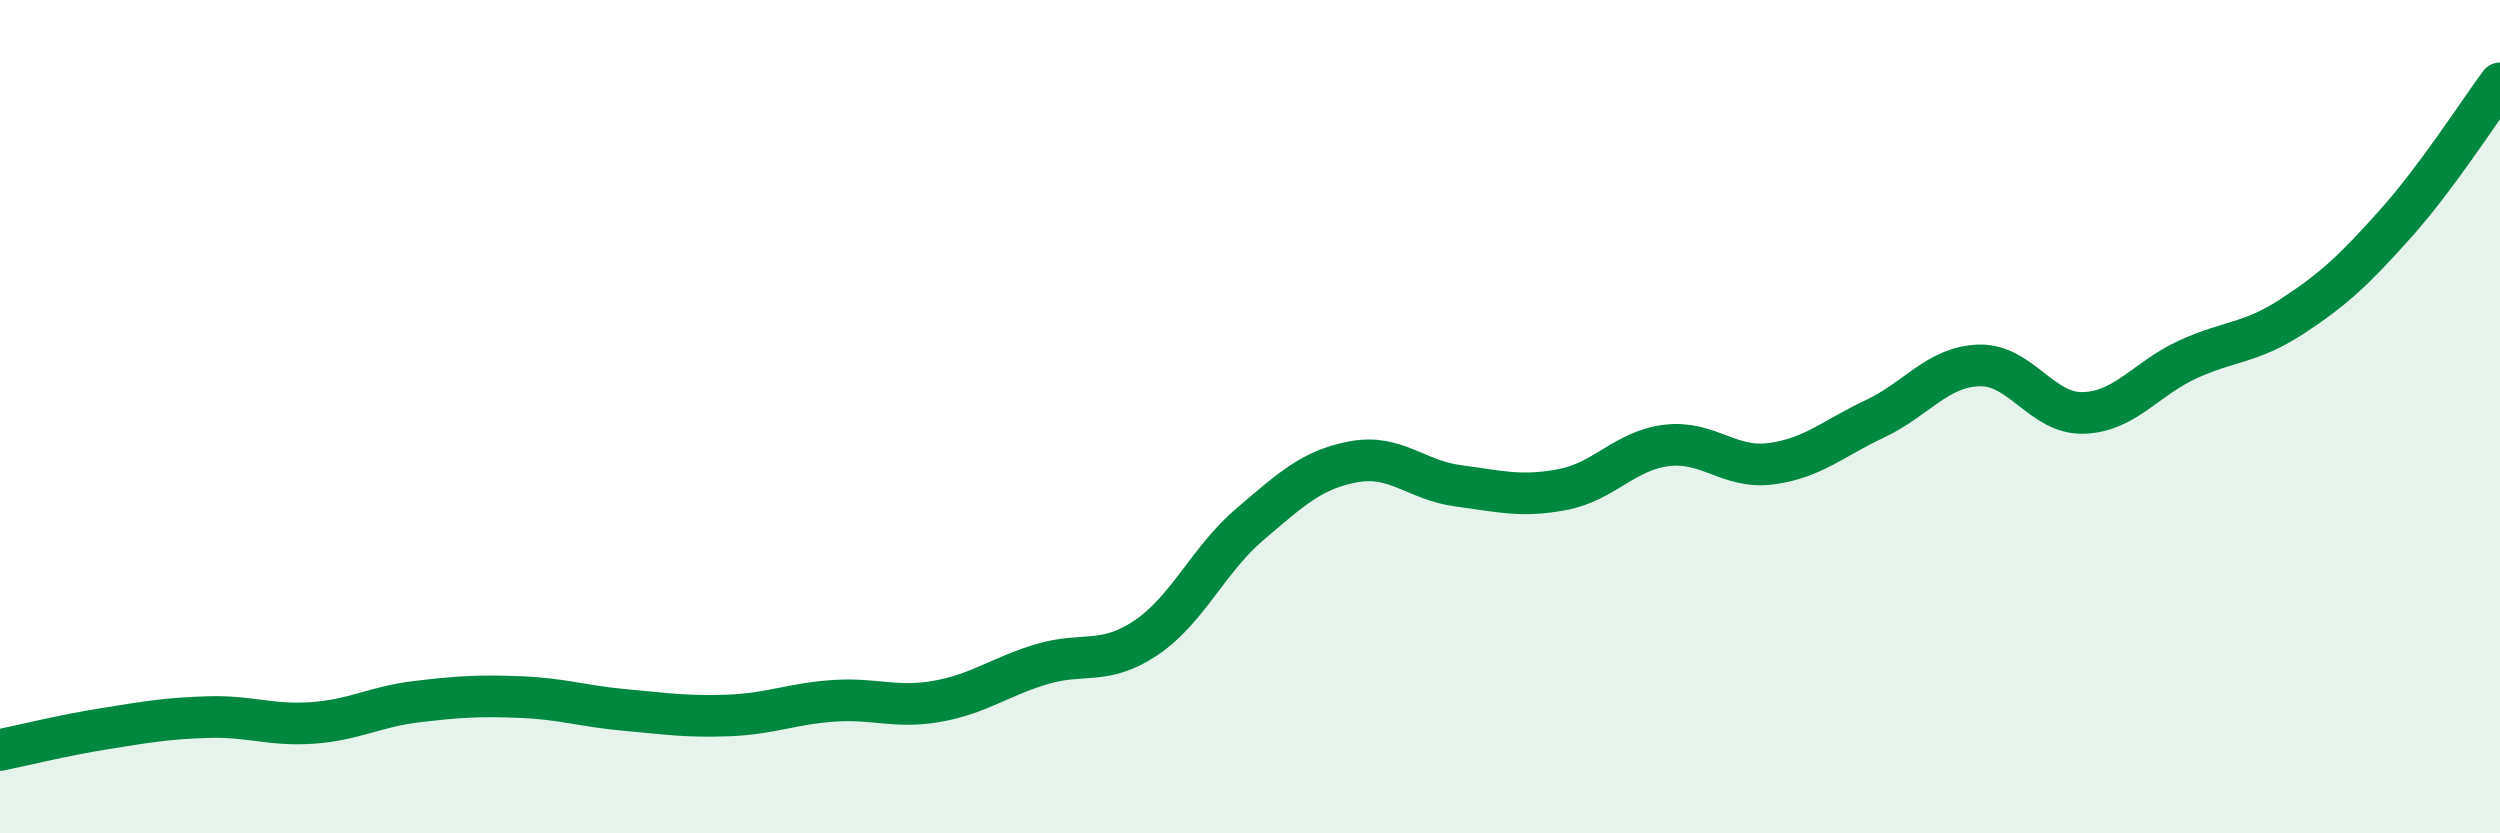
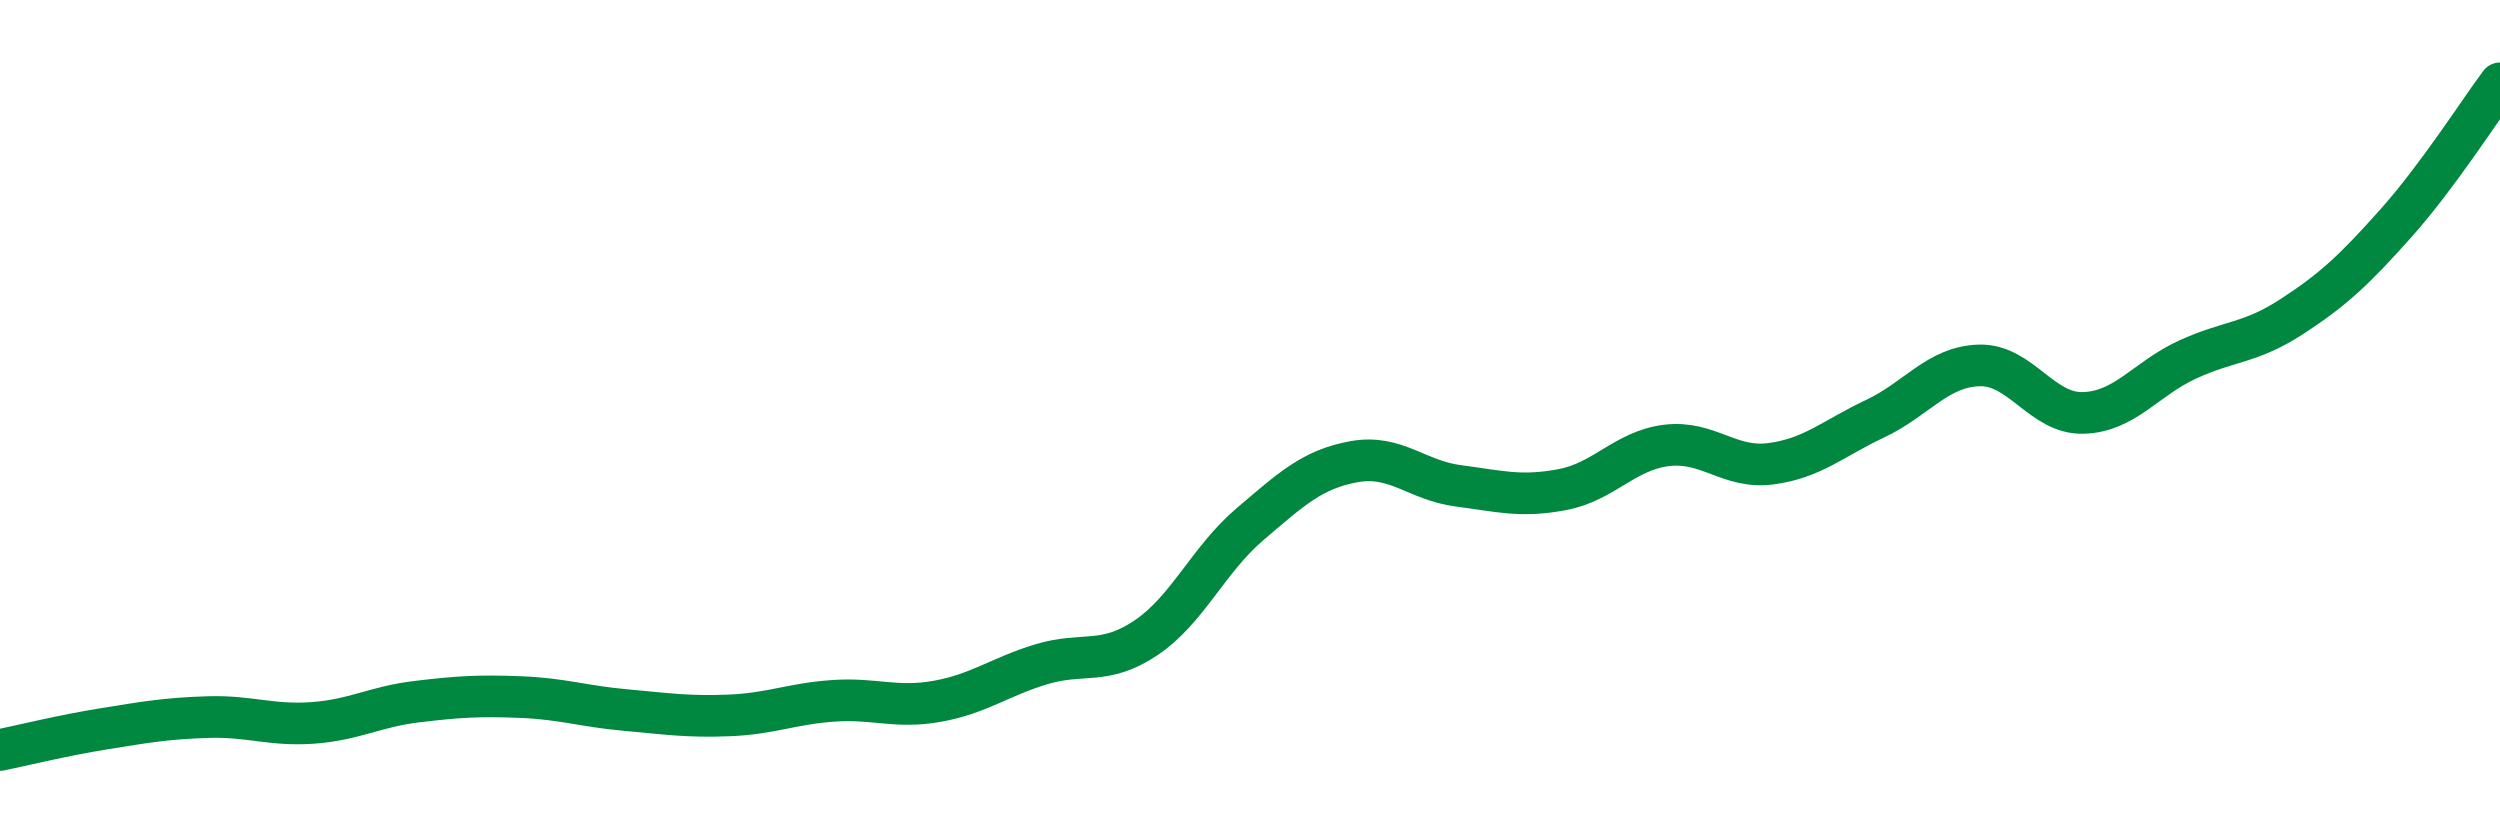
<svg xmlns="http://www.w3.org/2000/svg" width="60" height="20" viewBox="0 0 60 20">
-   <path d="M 0,18 C 0.5,17.9 1.5,17.65 2.5,17.49 C 3.5,17.33 4,17.24 5,17.21 C 6,17.18 6.5,17.42 7.5,17.35 C 8.5,17.28 9,16.96 10,16.84 C 11,16.72 11.5,16.69 12.5,16.73 C 13.5,16.77 14,16.95 15,17.04 C 16,17.13 16.5,17.21 17.5,17.17 C 18.5,17.13 19,16.89 20,16.82 C 21,16.75 21.5,17.01 22.5,16.83 C 23.5,16.65 24,16.24 25,15.94 C 26,15.64 26.5,15.98 27.5,15.31 C 28.5,14.64 29,13.43 30,12.58 C 31,11.73 31.5,11.26 32.5,11.08 C 33.5,10.9 34,11.53 35,11.66 C 36,11.79 36.5,11.94 37.5,11.75 C 38.5,11.56 39,10.81 40,10.69 C 41,10.57 41.5,11.26 42.5,11.13 C 43.5,11 44,10.52 45,10.05 C 46,9.58 46.5,8.8 47.5,8.77 C 48.5,8.74 49,9.94 50,9.91 C 51,9.88 51.5,9.09 52.5,8.63 C 53.5,8.17 54,8.25 55,7.6 C 56,6.95 56.5,6.48 57.5,5.36 C 58.5,4.24 59.5,2.67 60,2L60 20L0 20Z" fill="#008740" opacity="0.1" stroke-linecap="round" stroke-linejoin="round" />
  <path d="M 0,18 C 0.5,17.9 1.5,17.65 2.5,17.49 C 3.5,17.33 4,17.24 5,17.21 C 6,17.18 6.5,17.42 7.5,17.35 C 8.5,17.28 9,16.96 10,16.84 C 11,16.72 11.5,16.69 12.5,16.73 C 13.5,16.77 14,16.95 15,17.04 C 16,17.13 16.5,17.21 17.5,17.17 C 18.5,17.13 19,16.89 20,16.82 C 21,16.75 21.5,17.01 22.5,16.83 C 23.5,16.65 24,16.24 25,15.94 C 26,15.64 26.5,15.98 27.5,15.31 C 28.5,14.64 29,13.43 30,12.58 C 31,11.73 31.5,11.26 32.5,11.08 C 33.5,10.9 34,11.53 35,11.66 C 36,11.79 36.5,11.94 37.5,11.75 C 38.5,11.56 39,10.81 40,10.69 C 41,10.57 41.5,11.26 42.5,11.13 C 43.5,11 44,10.52 45,10.05 C 46,9.58 46.5,8.8 47.5,8.77 C 48.5,8.74 49,9.94 50,9.91 C 51,9.88 51.5,9.09 52.5,8.63 C 53.5,8.17 54,8.25 55,7.6 C 56,6.95 56.5,6.48 57.5,5.36 C 58.5,4.24 59.5,2.67 60,2" stroke="#008740" stroke-width="1" fill="none" stroke-linecap="round" stroke-linejoin="round" />
</svg>